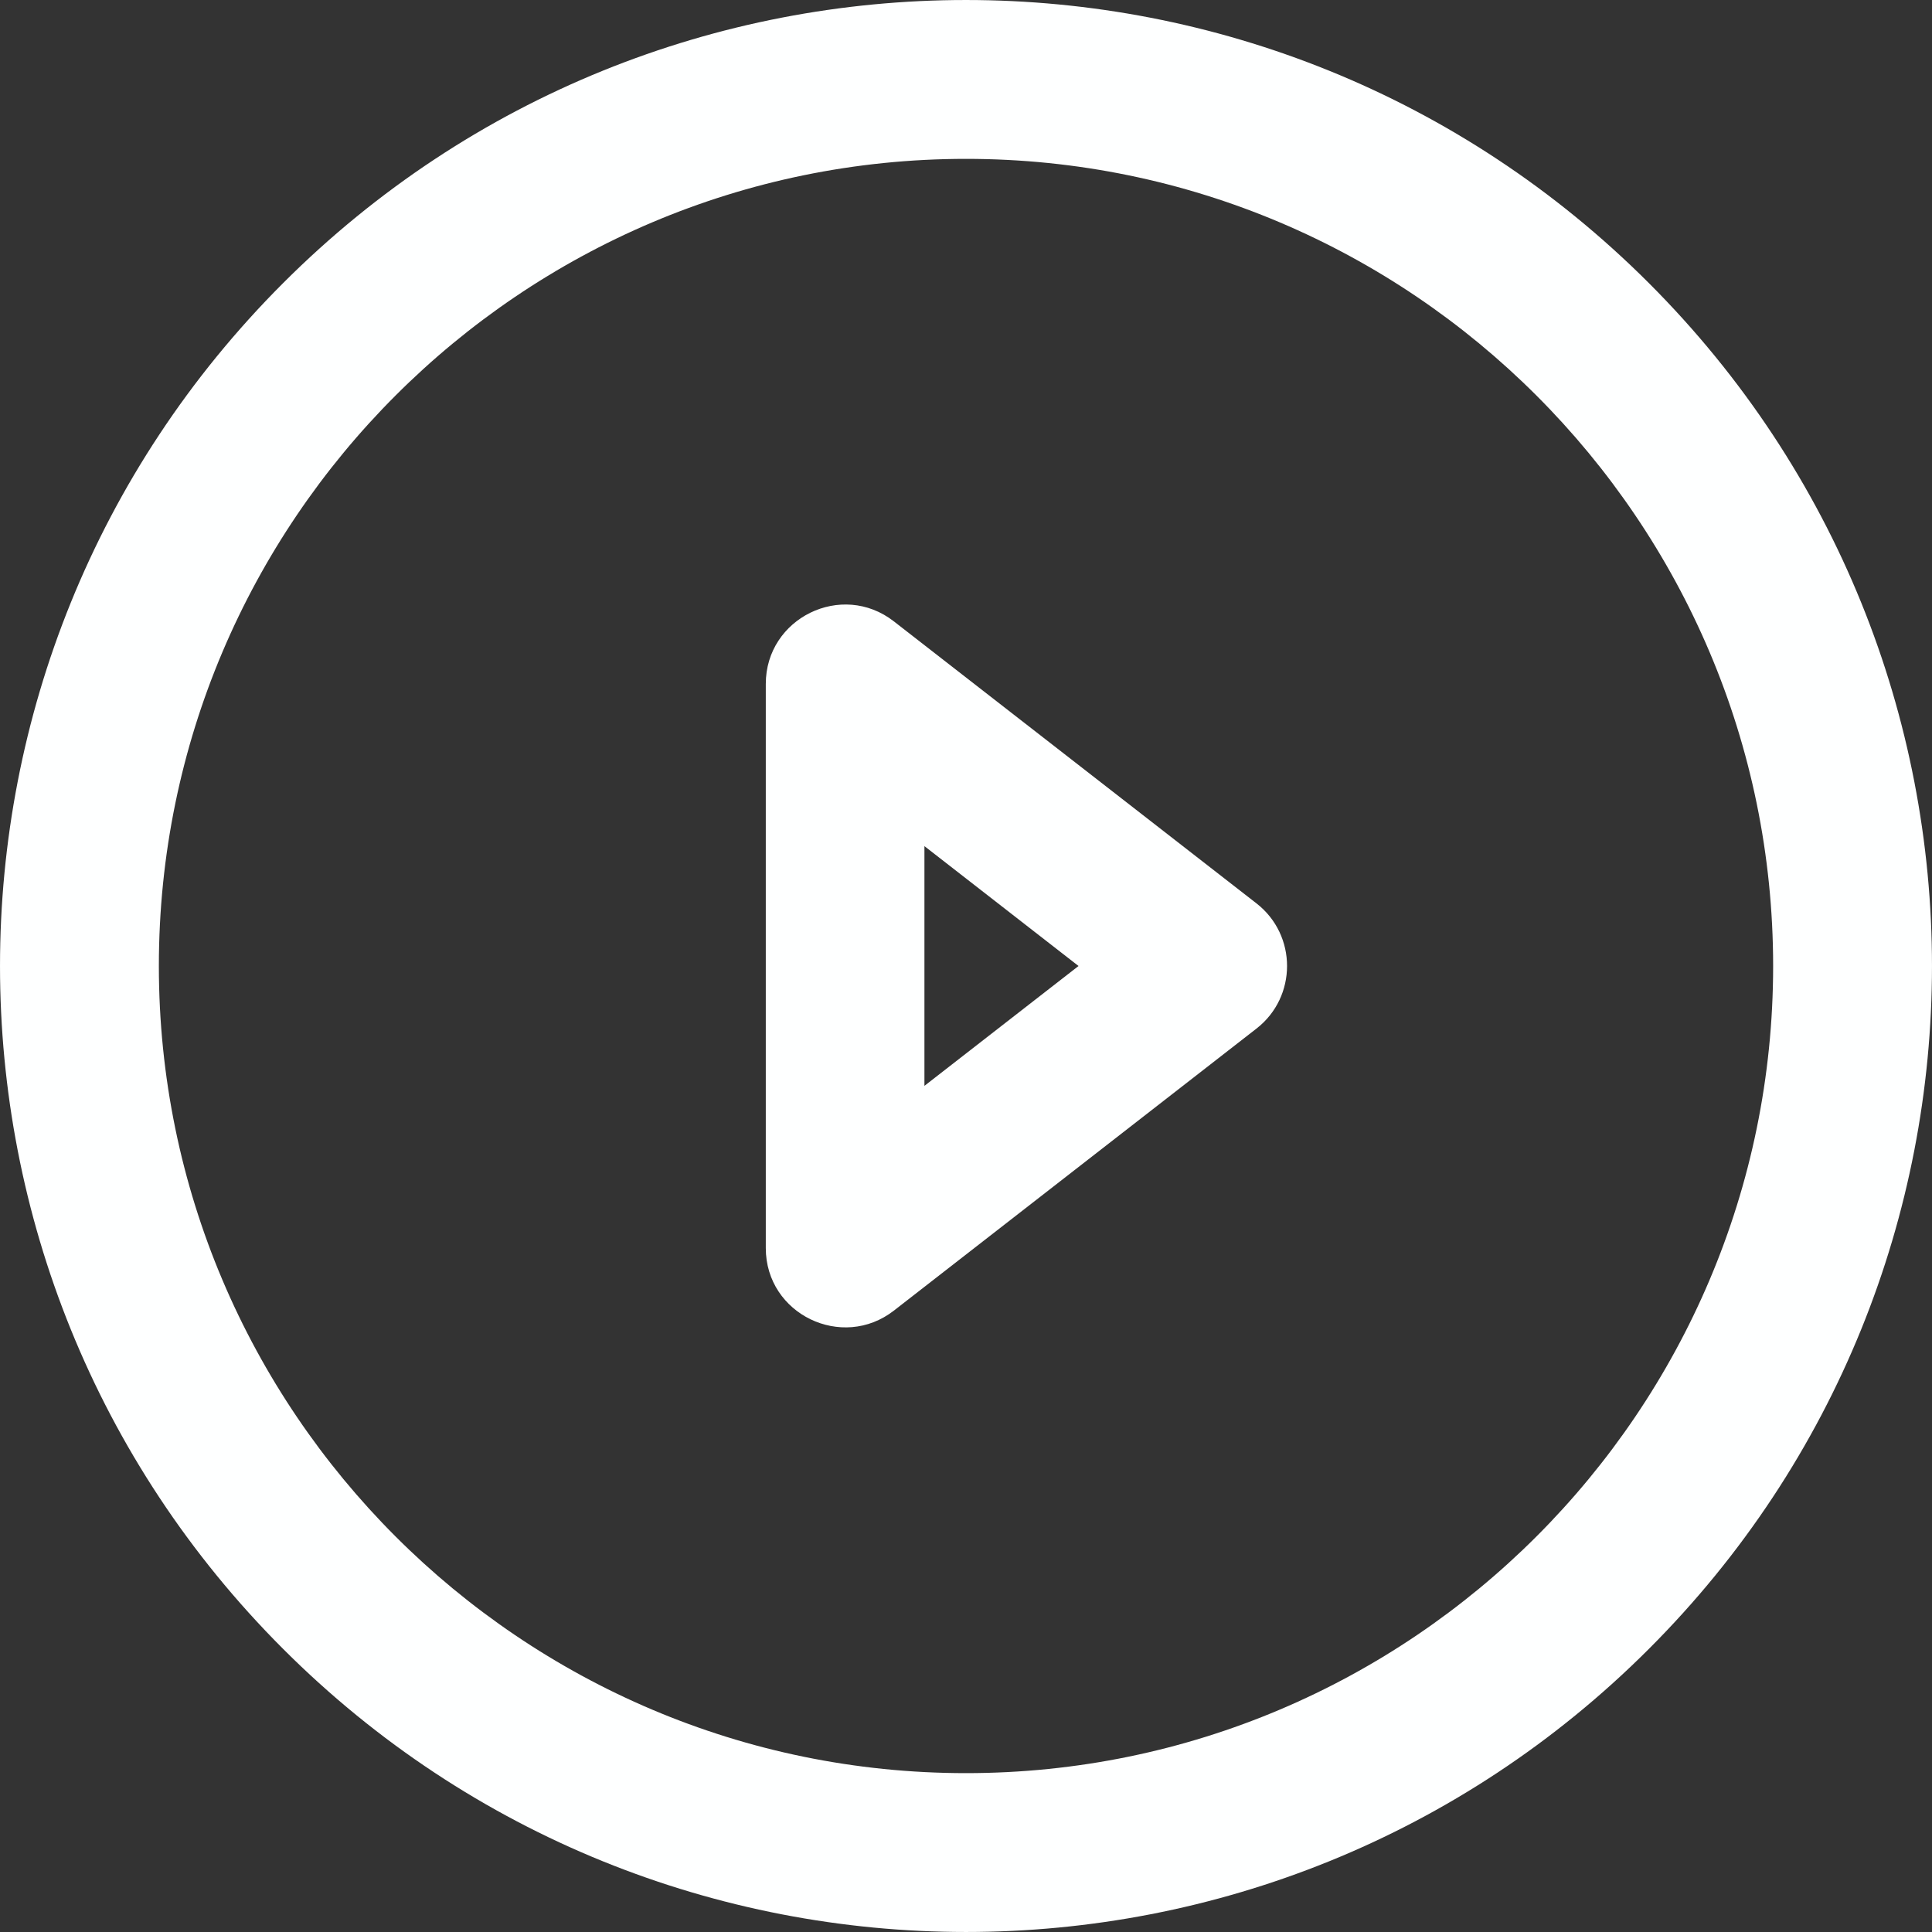
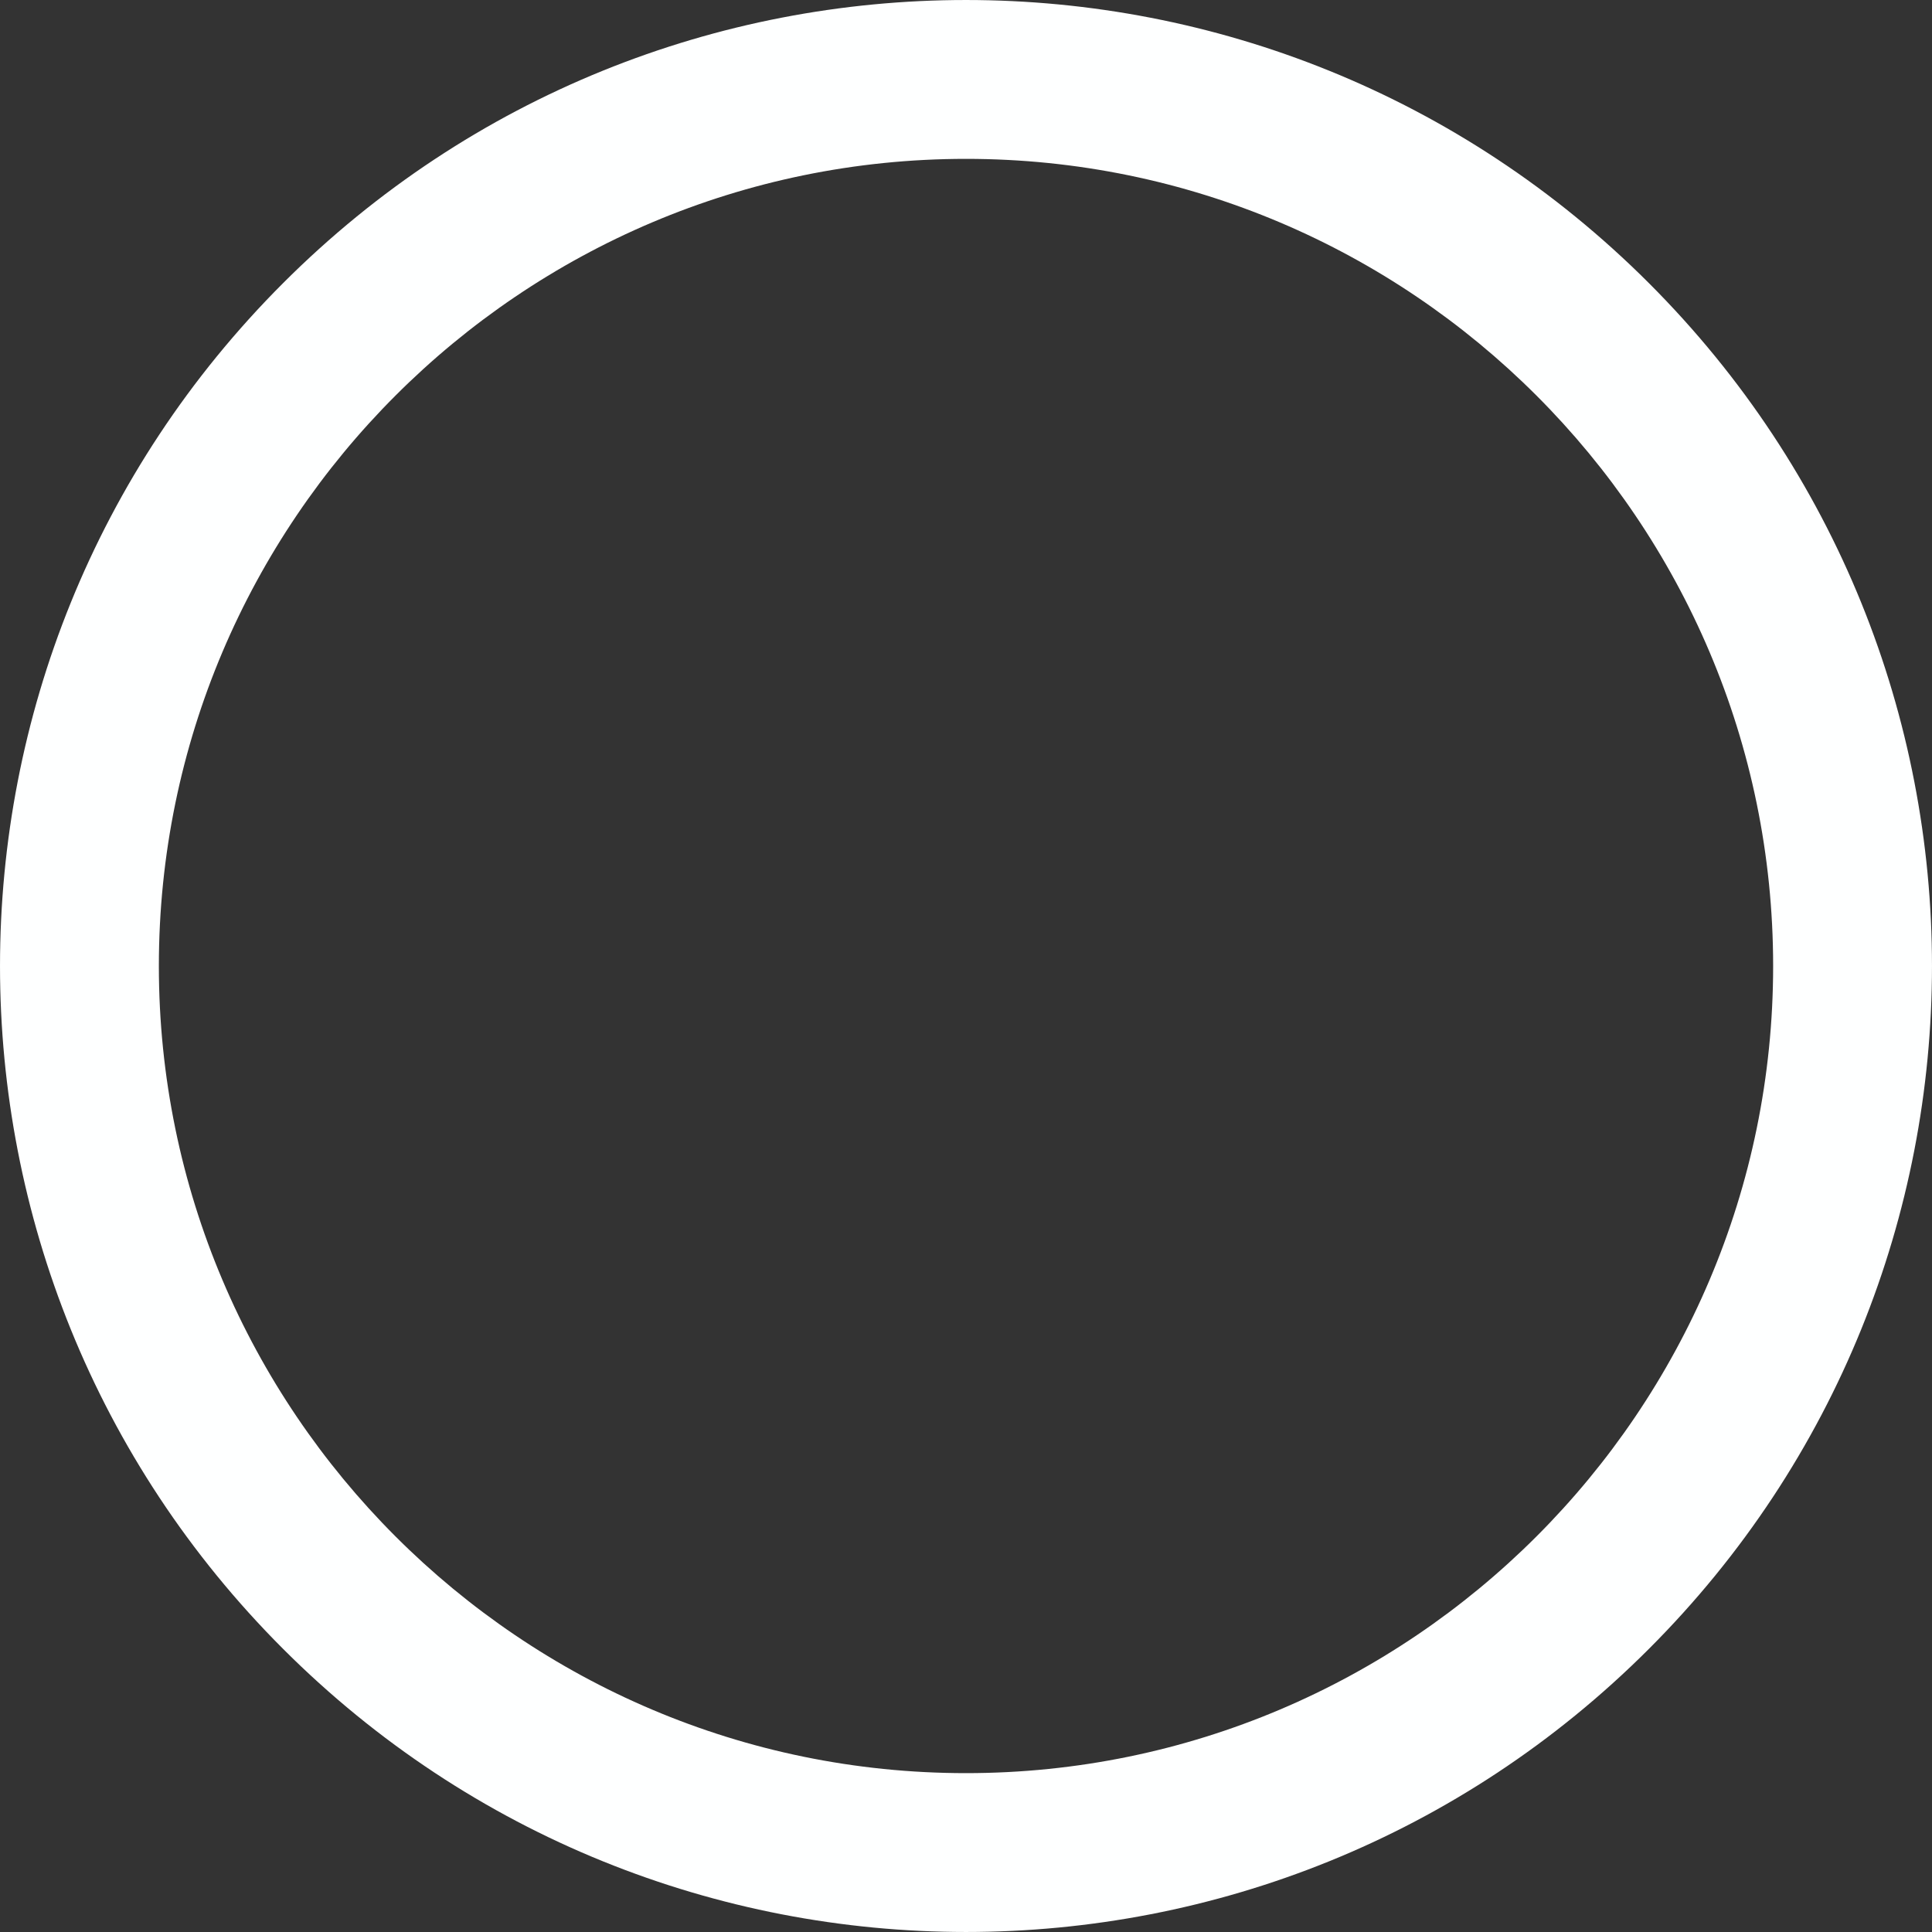
<svg xmlns="http://www.w3.org/2000/svg" width="62" height="62" viewBox="0 0 62 62" fill="none">
  <rect x="0" y="0" width="62" height="62" fill="#333333" stroke="none" />
  <path d="M52.915 9.085C40.803 -3.027 21.198 -3.029 9.085 9.085C-3.027 21.196 -3.029 40.802 9.085 52.915C21.197 65.027 40.802 65.029 52.915 52.915C65.027 40.804 65.029 21.198 52.915 9.085ZM31 56.902C16.718 56.902 5.098 45.282 5.098 31C5.098 16.718 16.718 5.098 31 5.098C45.282 5.098 56.902 16.718 56.902 31C56.902 45.282 45.282 56.902 31 56.902Z" fill="#FEFFFF" />
-   <path d="M40.321 28.99L28.683 19.939C27.014 18.64 24.575 19.834 24.575 21.948V40.051C24.575 42.18 27.029 43.347 28.683 42.061L40.321 33.009C41.63 31.991 41.631 30.009 40.321 28.99ZM29.666 34.846V27.153L34.611 31L29.666 34.846Z" fill="#FEFFFF" />
</svg>